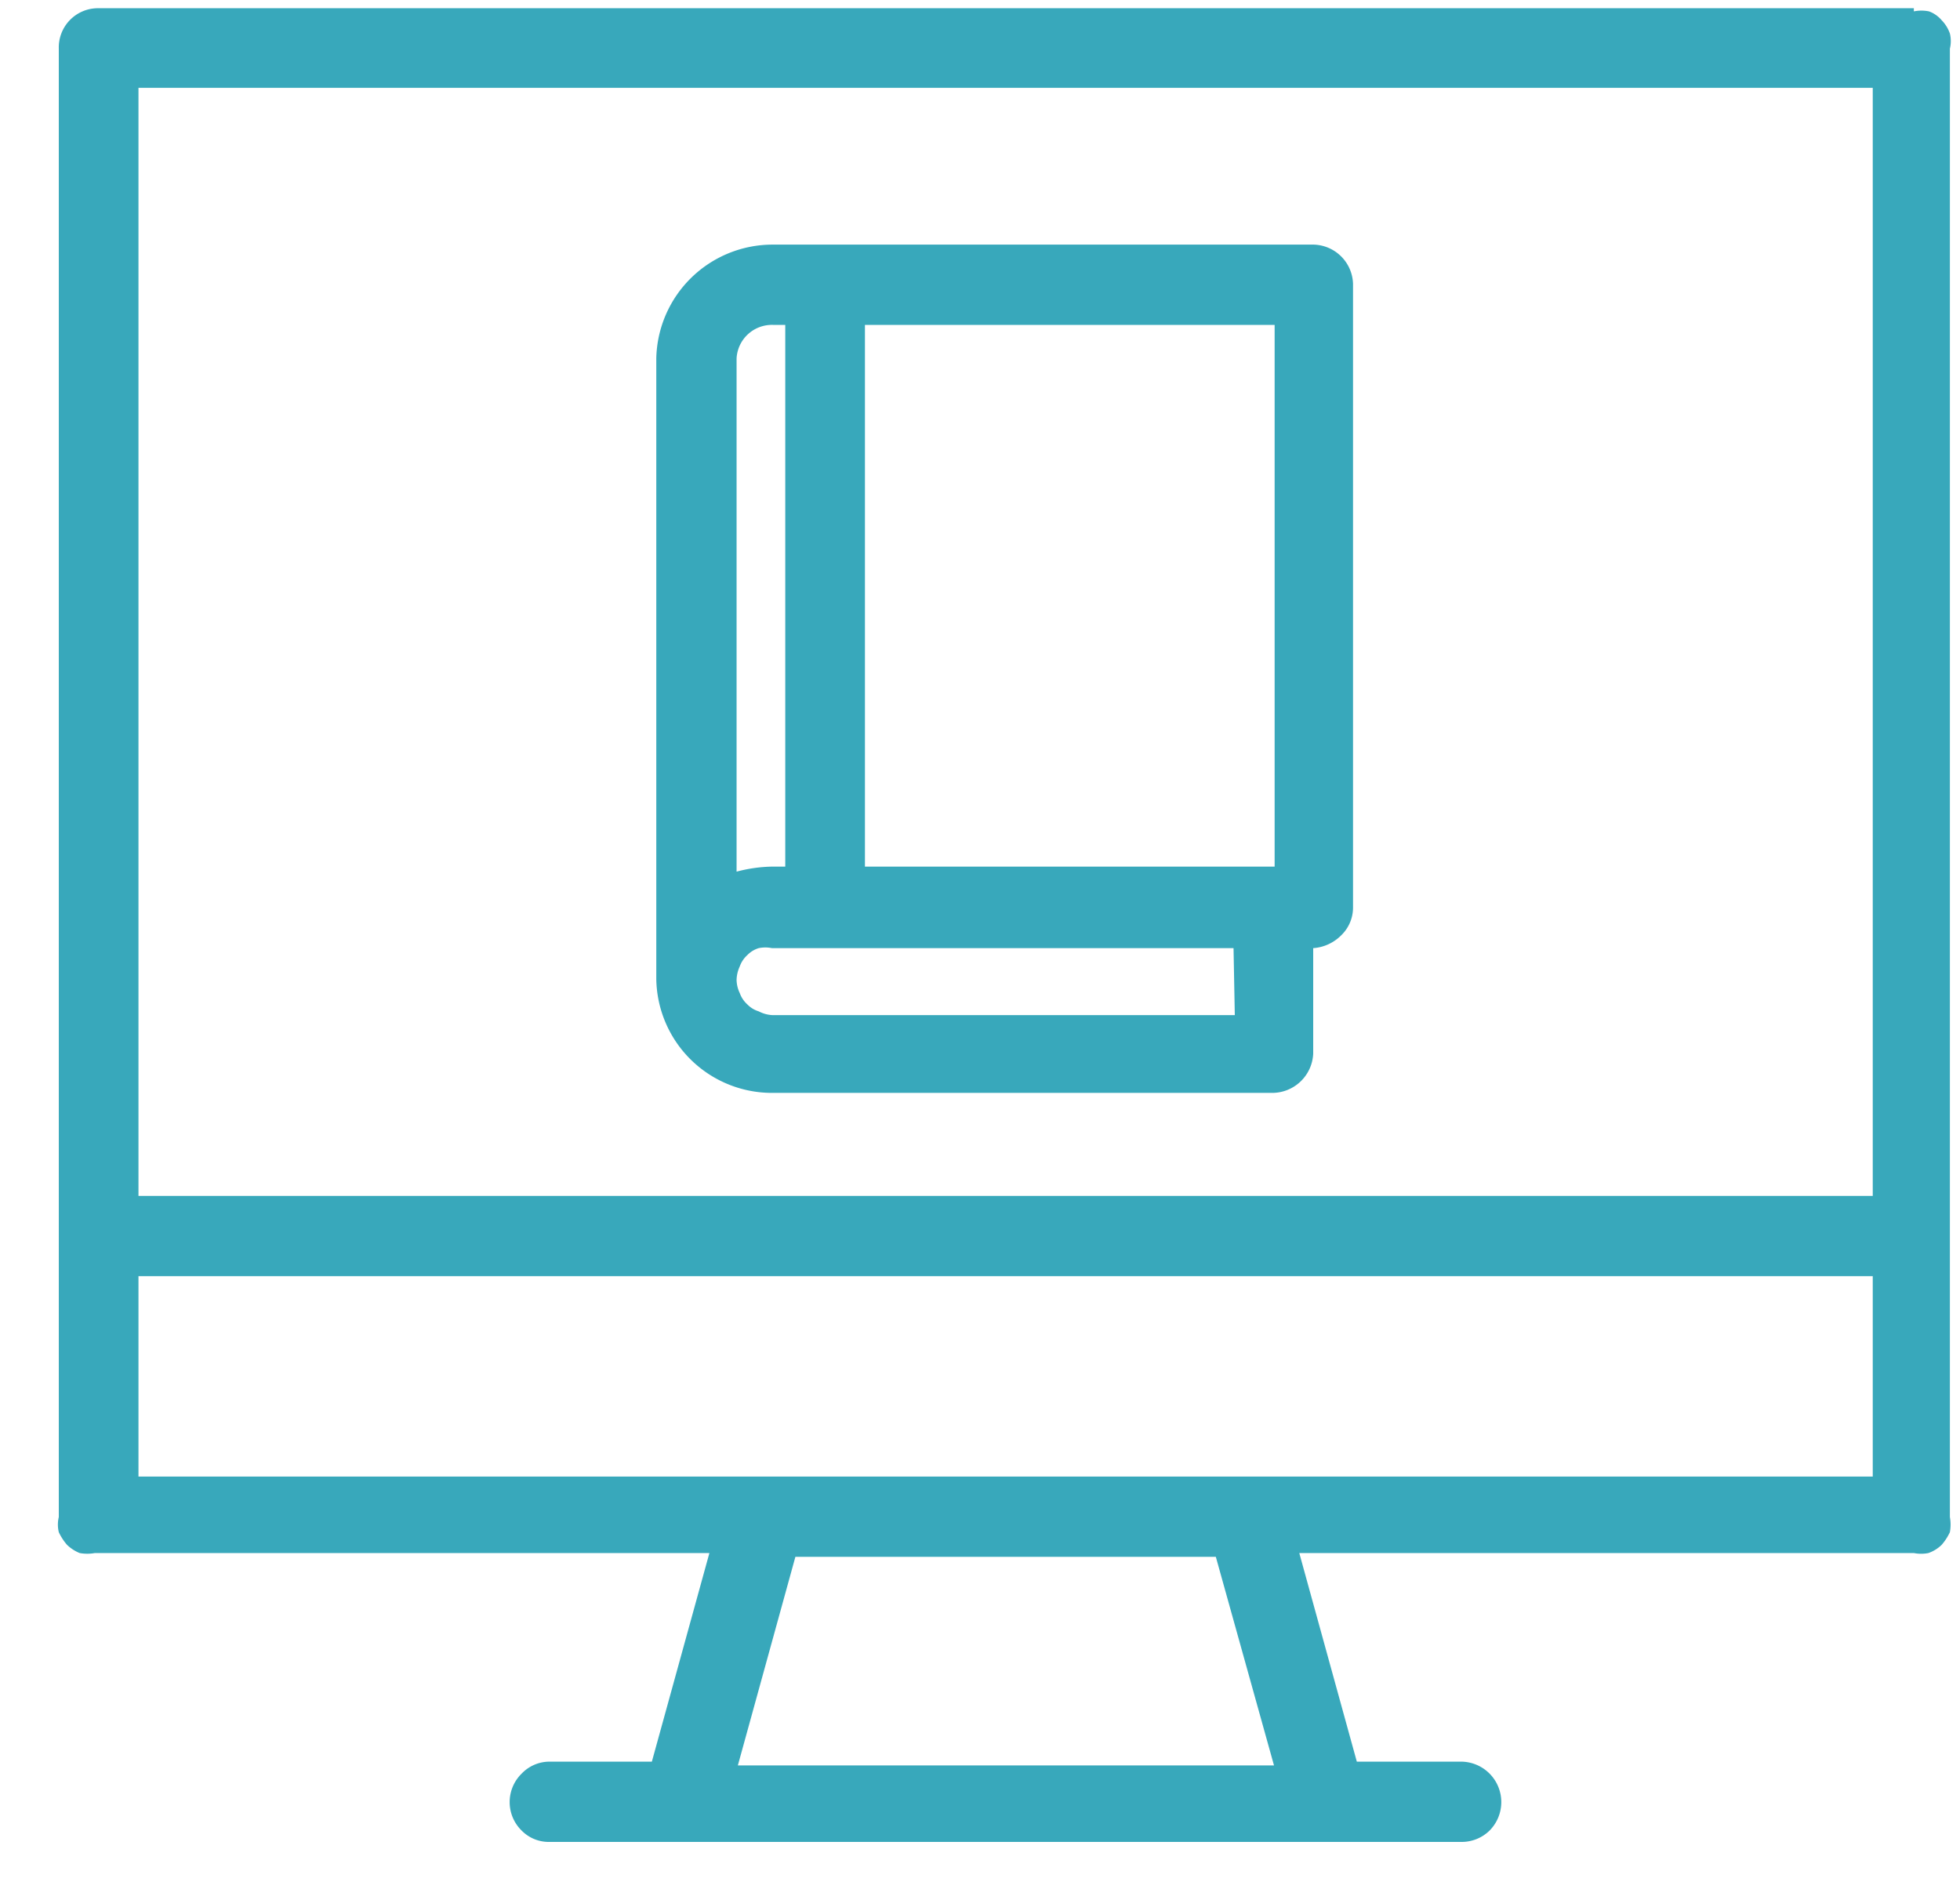
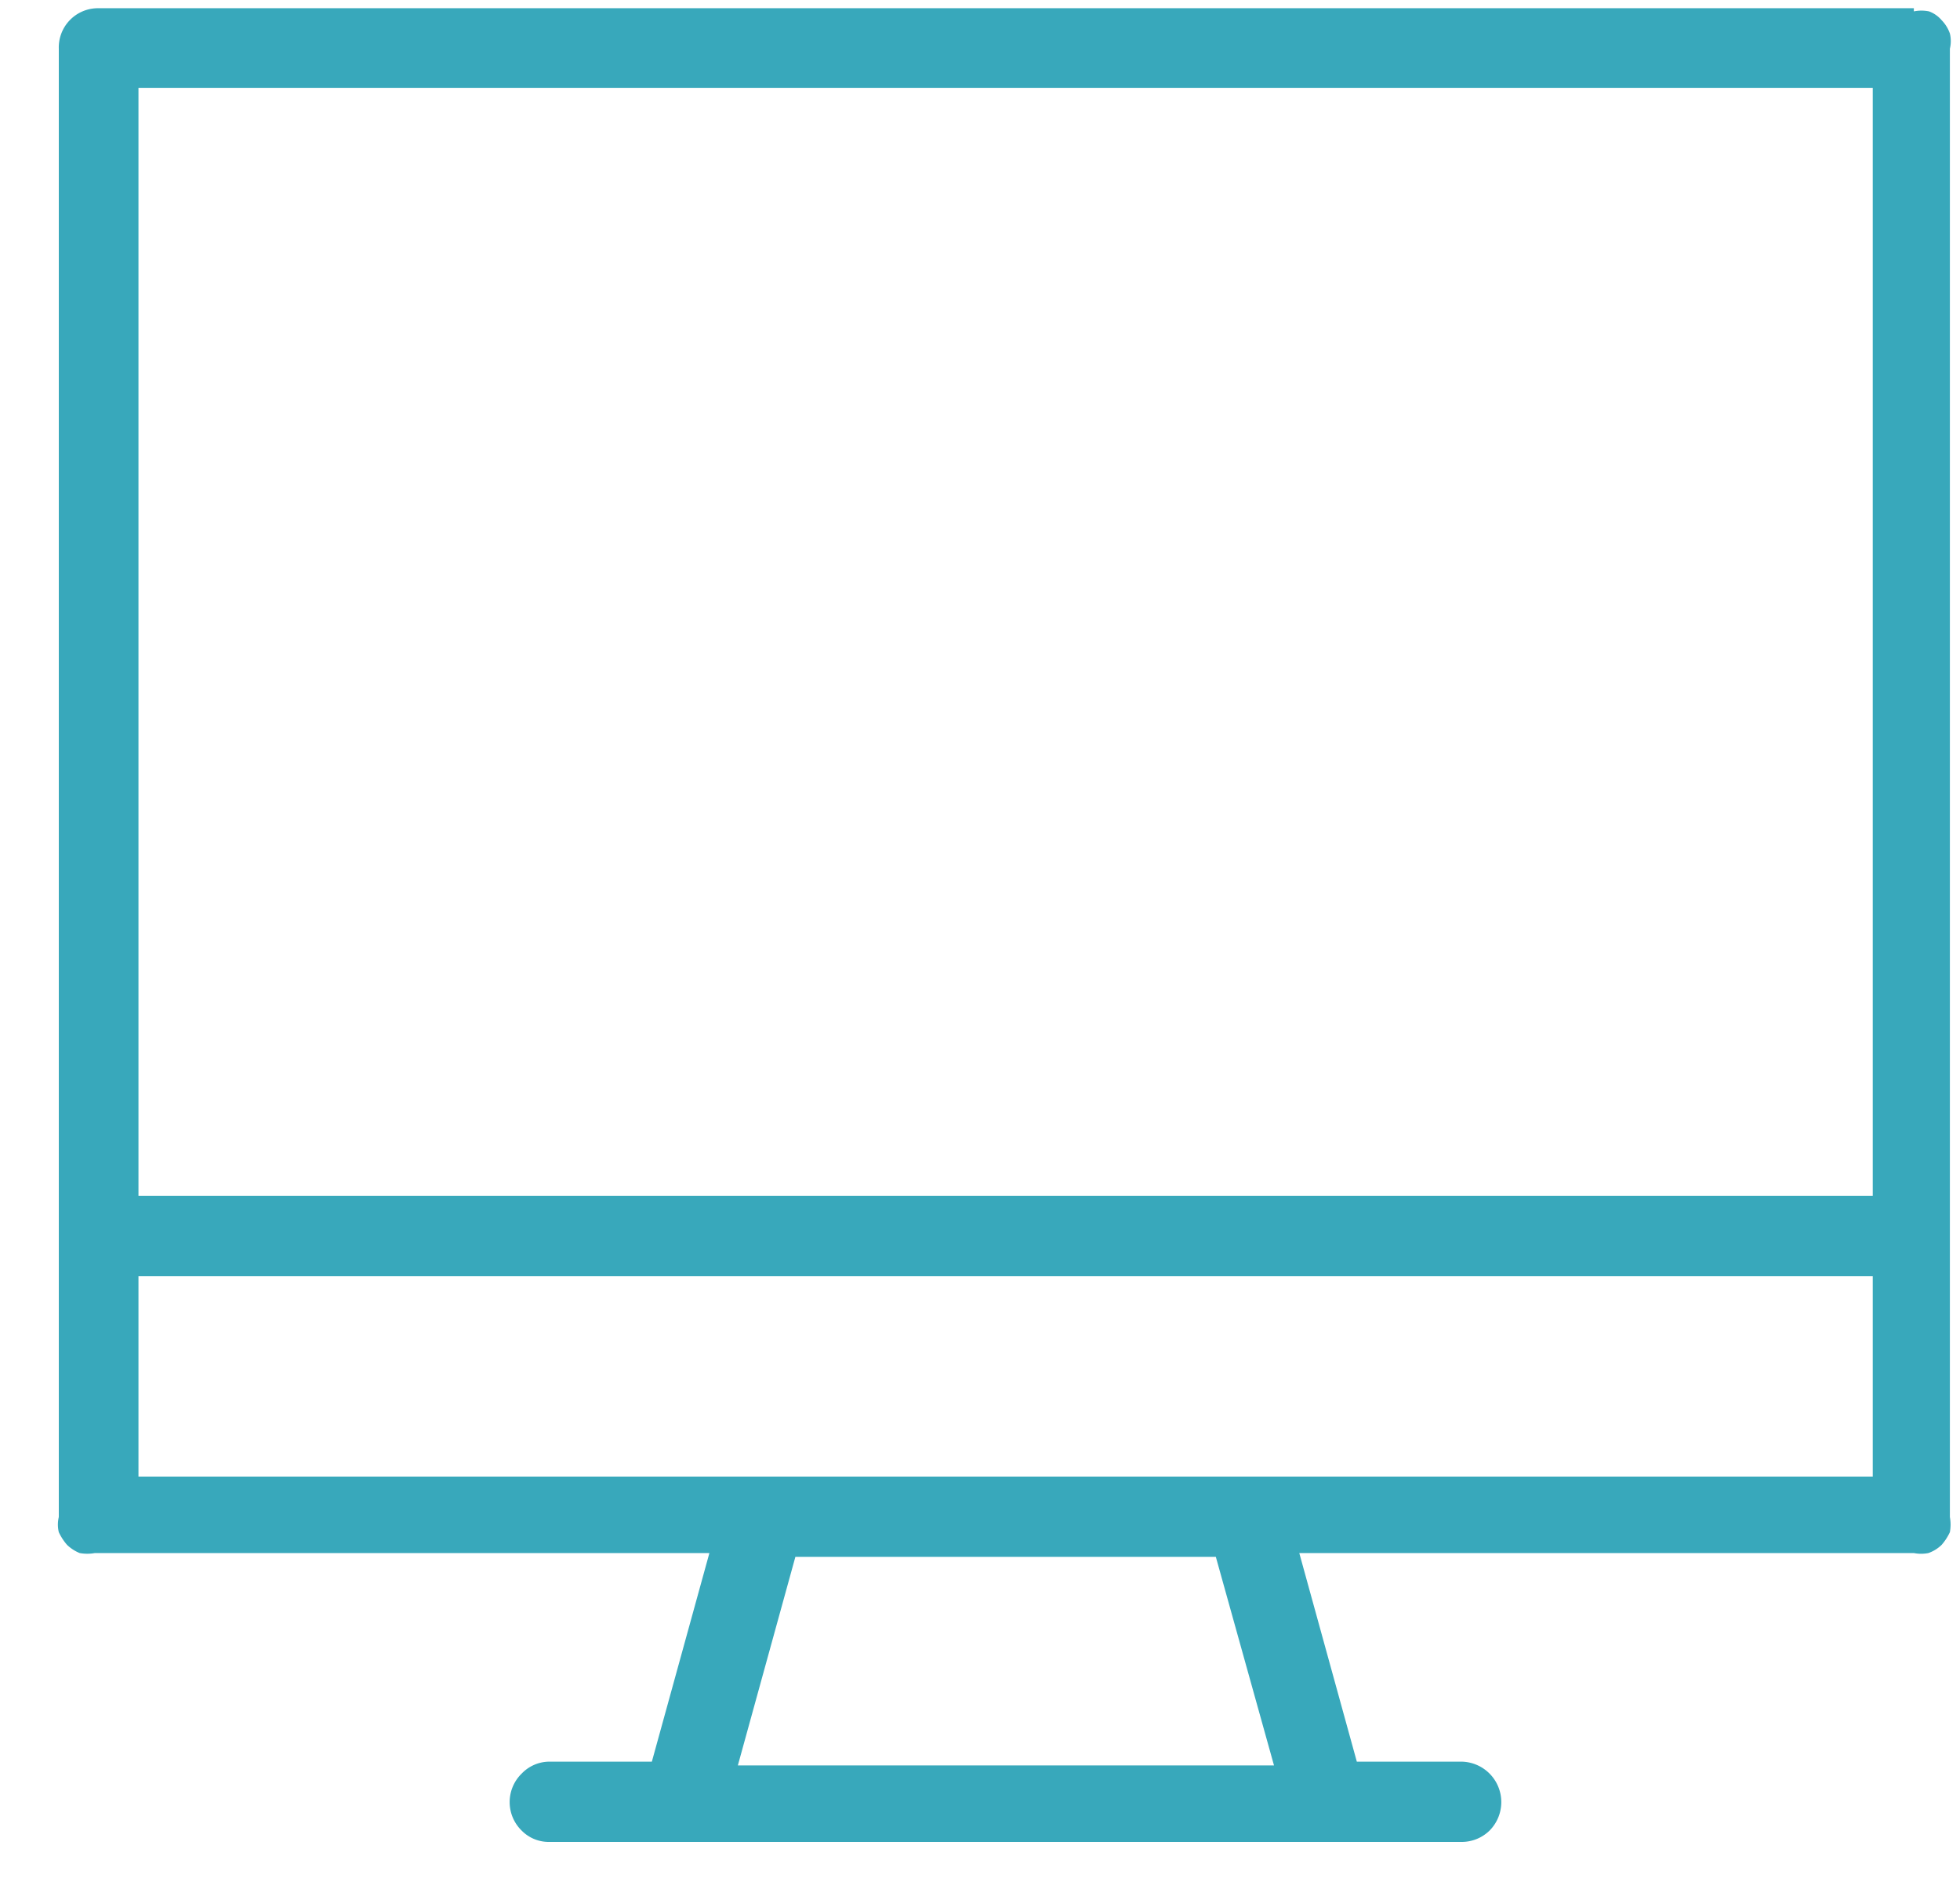
<svg xmlns="http://www.w3.org/2000/svg" id="Layer_1" data-name="Layer 1" viewBox="0 0 31 30">
  <defs>
    <style>.cls-1{fill:#38a8bb;}</style>
  </defs>
-   <path class="cls-1" d="M20.76,3.87H12.23a1.84,1.84,0,0,0-1.85,1.8v9.81l0,0v0a1.83,1.83,0,0,0,1.82,1.81h7.91a.65.65,0,0,0,.66-.62V15a.69.69,0,0,0,.44-.2.61.61,0,0,0,.19-.44V4.49a.64.64,0,0,0-.66-.62Zm-9.11,1.8a.56.56,0,0,1,.58-.53h.19v8.57h-.19a2.32,2.32,0,0,0-.58.08Zm7.88,10.39h-7.3A.52.52,0,0,1,12,16a.42.42,0,0,1-.18-.11.44.44,0,0,1-.12-.18.5.5,0,0,1-.05-.21.54.54,0,0,1,.05-.21.44.44,0,0,1,.12-.18A.42.42,0,0,1,12,15a.52.52,0,0,1,.21,0h7.3Zm.63-2.35H13.68V5.14h6.48Z" />
-   <path class="cls-1" d="M30.27.13H1.54A.62.62,0,0,0,.93.77V24a.51.51,0,0,0,0,.24.86.86,0,0,0,.13.2.63.63,0,0,0,.2.13.67.67,0,0,0,.24,0h9.72l-.91,3.3H8.69a.61.61,0,0,0-.44.19.63.63,0,0,0,0,.9.6.6,0,0,0,.44.18H23.11a.63.63,0,0,0,.45-.18.64.64,0,0,0-.45-1.09H21.46l-.91-3.3h9.72a.59.59,0,0,0,.23,0,.57.57,0,0,0,.21-.13.86.86,0,0,0,.13-.2.67.67,0,0,0,0-.24V.77a.51.51,0,0,0,0-.24.57.57,0,0,0-.13-.21.48.48,0,0,0-.2-.14.6.6,0,0,0-.24,0ZM20.15,27.93H11.67l.91-3.3h6.65Zm9.47-4.57H2.19V20.19H29.62ZM2.19,18.92V1.39H29.62V18.92Z" />
+   <path class="cls-1" d="M30.27.13H1.54A.62.62,0,0,0,.93.77V24a.51.51,0,0,0,0,.24.86.86,0,0,0,.13.2.63.63,0,0,0,.2.13.67.67,0,0,0,.24,0h9.72l-.91,3.3H8.69a.61.61,0,0,0-.44.19.63.63,0,0,0,0,.9.6.6,0,0,0,.44.18H23.11a.63.63,0,0,0,.45-.18.64.64,0,0,0-.45-1.09H21.46l-.91-3.3h9.72a.59.59,0,0,0,.23,0,.57.57,0,0,0,.21-.13.86.86,0,0,0,.13-.2.67.67,0,0,0,0-.24V.77a.51.51,0,0,0,0-.24.57.57,0,0,0-.13-.21.48.48,0,0,0-.2-.14.6.6,0,0,0-.24,0ZM20.15,27.93H11.67l.91-3.3h6.65Zm9.47-4.57H2.19V20.19H29.62ZM2.19,18.92V1.39H29.62V18.92" />
</svg>